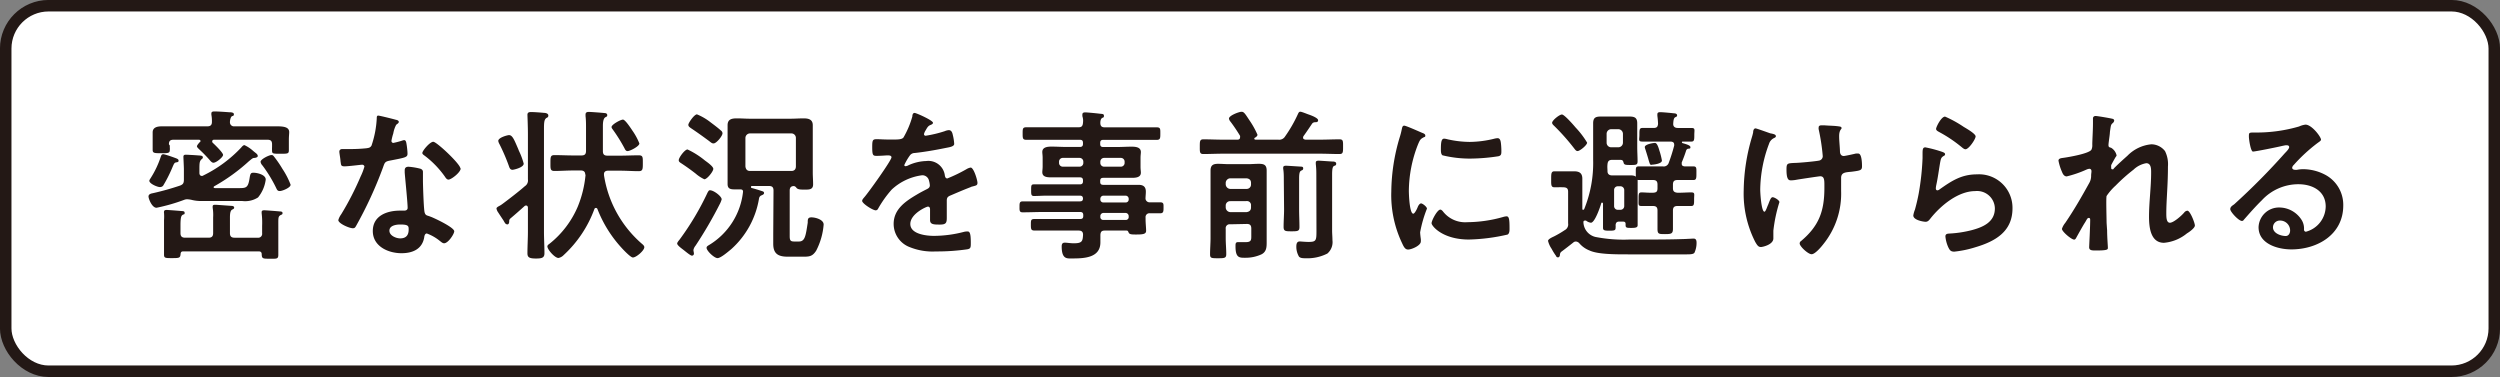
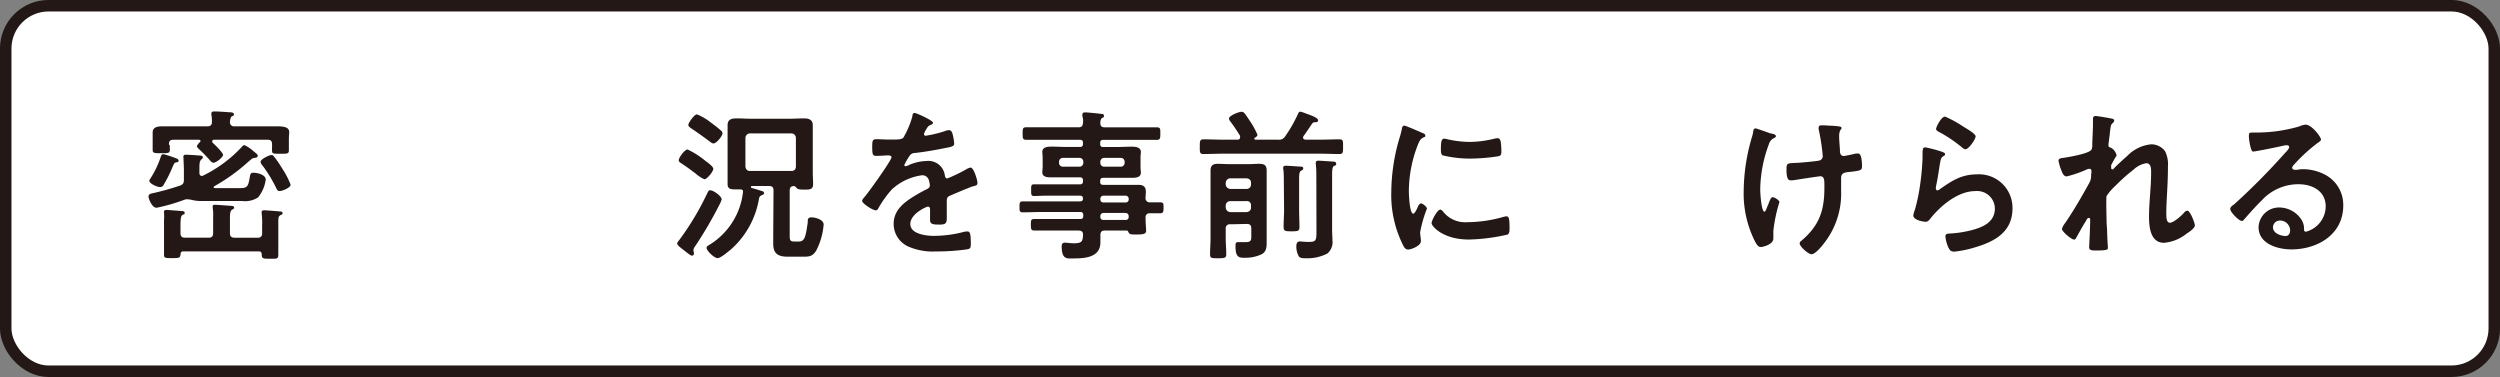
<svg xmlns="http://www.w3.org/2000/svg" id="レイヤー_1" data-name="レイヤー 1" viewBox="0 0 367.48 55.42">
  <rect x="0" y="0" width="367.48" height="55.42" fill="#808080" stroke="none" />
  <defs>
    <style>.cls-1{fill:#fff;}.cls-2{fill:none;stroke:#231815;stroke-miterlimit:10;stroke-width:1.69px;}.cls-3{fill:#231815;}</style>
  </defs>
  <rect class="cls-1" x="0.84" y="0.84" width="365.8" height="53.73" rx="6.3" />
  <rect class="cls-2" x="0.84" y="0.84" width="365.8" height="53.73" rx="6.3" />
  <path class="cls-3" d="M518.16,515.29c0,.13.1.15.22.15H522c1,0,1.25-.12,1.46-1.54.1-.59.17-.72.56-.72.55,0,1.8.29,1.8,1a5.16,5.16,0,0,1-1.13,2.63,3.49,3.49,0,0,1-2.3.53h-6.07a5.88,5.88,0,0,1-1.27-.14,3.9,3.9,0,0,0-.75-.12,1.21,1.21,0,0,0-.43.07,26.51,26.51,0,0,1-4.1,1.18c-.67,0-1.18-1.32-1.18-1.66s.36-.43.63-.48a39.36,39.36,0,0,0,4-1.12c.45-.17.57-.37.57-.87v-1.53c0-.36-.07-1.63-.07-1.85s.15-.29.34-.29,1.44.07,1.77.1.75,0,.75.29c0,.14-.1.21-.19.28-.29.27-.32.51-.32,1.47v.55c0,.21.1.43.36.43a.32.32,0,0,0,.22-.07,19.11,19.11,0,0,0,5.59-4.13c.09-.12.29-.33.45-.33A5.2,5.2,0,0,1,524,510l.26.21c.17.13.39.29.39.51s-.39.29-.58.29-.5.31-.69.45a27.39,27.39,0,0,1-5.11,3.7A.21.21,0,0,0,518.16,515.29Zm-5.44-3.64c-.34.05-.34.09-.75,1.05a20,20,0,0,1-1.24,2.4.63.63,0,0,1-.46.19c-.38,0-1.56-.5-1.56-.93,0-.12.17-.34.24-.46a13.88,13.88,0,0,0,1.42-3c.07-.19.12-.44.38-.44s1.59.48,1.85.58.41.17.41.38S512.82,511.62,512.72,511.65Zm-1-2.47c0,.1,0,.21,0,.31a1.46,1.46,0,0,1,0,.36c0,.48-.32.46-1.27.46s-1.25,0-1.25-.48c0-.34,0-.55,0-1v-.5c0-.51,0-.87,0-1.08,0-.8.79-.89,1.39-.89.86,0,1.73,0,2.56,0h4.11c.4,0,.65-.17.65-.63a5.05,5.05,0,0,0-.08-1.08s0-.11,0-.19c0-.26.24-.29.45-.29.51,0,1.64.08,2.16.12.2,0,.7,0,.7.29s-.17.22-.31.31-.27.51-.27.84a.59.59,0,0,0,.67.63h4.06c.81,0,1.56,0,2.2,0,1.06,0,1.78.14,1.78.86,0,.24-.05.6-.05,1.11v.76c0,.24,0,.58,0,.77,0,.53-.17.53-1.23.53s-1.24,0-1.24-.43a5.06,5.06,0,0,1,0-.56V509c0-.48-.19-.67-.67-.67h-7.87c-.12,0-.26.08-.26.24a.32.32,0,0,0,.07.2c.29.26,1.53,1.46,1.53,1.79s-1,1.15-1.41,1.15c-.22,0-.39-.19-.65-.5a21.2,21.2,0,0,0-1.49-1.51c-.09-.1-.29-.26-.29-.41s.34-.55.51-.69a.14.14,0,0,0,0-.12c0-.1-.08-.12-.17-.15h-3.79c-.48,0-.67.19-.67.67Zm12.9,13.55a.58.58,0,0,0,.67-.67V521a11.61,11.61,0,0,0-.07-1.87s0-.12,0-.16c0-.25.21-.27.41-.27s2,.14,2.25.17c.12,0,.41,0,.41.24s-.14.21-.31.31c-.34.22-.31.38-.31,1.58v2.35c0,.63,0,1.25,0,1.9s-.29.57-1.27.57-1.15,0-1.17-.64c0-.32-.15-.44-.46-.44H513.72c-.31,0-.4.12-.42.44-.06.52-.2.55-1.23.55s-1.2,0-1.2-.53,0-1.2,0-1.82v-3.22a7.32,7.32,0,0,0,0-1.08.31.31,0,0,1,0-.17c0-.23.22-.26.39-.26s1.72.12,2.06.15.58,0,.58.28-.1.17-.29.29-.32.31-.32,1.54v1.15c0,.46.2.67.68.67h3.45c.48,0,.67-.21.67-.67v-2.3a6.58,6.58,0,0,0-.07-1.44c0-.05,0-.12,0-.17,0-.26.21-.26.4-.26s2,.14,2.36.16c.14,0,.4.05.4.24s-.12.22-.29.31-.33.31-.33,1.13v2.33c0,.46.19.67.67.67Zm3.24-6.86c-.34,0-.41-.26-.53-.5a20.08,20.08,0,0,0-2-3.27,1,1,0,0,1-.27-.52c0-.39,1.25-1,1.61-1,.19,0,.26.09.38.24a16.3,16.3,0,0,1,1.23,1.8,11.75,11.75,0,0,1,1.19,2.3C529.55,515.34,528.28,515.87,527.9,515.87Z" transform="translate(-486.76 -487.79)" />
-   <path class="cls-3" d="M545,505.41c.12,0,.38.12.38.29s-.16.26-.38.43a4.23,4.23,0,0,0-.43,1.27,8.09,8.09,0,0,0-.27,1.08.29.29,0,0,0,.27.32,11.49,11.49,0,0,0,1.36-.36.74.74,0,0,1,.25-.05c.28,0,.31.43.36.72s.12.93.12,1.27c0,.53-.29.57-2.5,1-.86.15-.84.31-1.13,1.1A59.4,59.4,0,0,1,539.1,521c-.14.24-.21.34-.48.34-.52,0-2.13-.7-2.13-1.2a2.67,2.67,0,0,1,.43-.86,42.75,42.75,0,0,0,2.85-5.55,8.46,8.46,0,0,0,.56-1.46A.33.33,0,0,0,540,512c-.19,0-2,.24-2.59.24s-.5-.22-.6-.77c0-.29-.17-1.15-.17-1.39s.17-.38.44-.38h1.1a22.69,22.69,0,0,0,2.47-.12c.31-.05.53-.07.72-.39a14.62,14.62,0,0,0,.77-4c0-.17,0-.41.21-.41S544.6,505.29,545,505.41Zm3.45,7.15c.27.07.48.21.48.5,0,.05,0,.77,0,1.28,0,.69.11,4.15.24,4.65s.38.46.74.6l.24.09c.55.22,3.38,1.54,3.38,2.11,0,.39-.89,1.76-1.49,1.76-.24,0-.45-.22-.62-.34a6.59,6.59,0,0,0-1.92-1.1c-.26,0-.36.33-.38.55-.29,1.75-1.71,2.35-3.34,2.35-1.94,0-4.22-1-4.22-3.26s2.09-3,4-3h.62c.28,0,.5-.12.5-.41,0-.76-.36-4.24-.43-5.18,0-.12,0-.21,0-.33,0-.39.21-.53.57-.53A9.54,9.54,0,0,1,548.43,512.56ZM544,521.7c0,.74,1,1.13,1.58,1.13.86,0,1.25-.46,1.25-1.3,0-.48,0-.74-1.22-.74C545,520.79,544,520.93,544,521.7Zm10.48-9.16c0,.57-1.37,1.65-1.8,1.65-.24,0-.41-.26-.52-.43a13.79,13.79,0,0,0-3-3.1c-.1-.07-.32-.21-.32-.38,0-.33,1.11-1.65,1.61-1.65S554.43,511.91,554.43,512.54Z" transform="translate(-486.76 -487.79)" />
-   <path class="cls-3" d="M564.36,507.48c0-1.11-.07-2.69-.07-2.81,0-.38.26-.41.58-.41s1.41.07,1.85.12c.21,0,.64.07.64.39s-.21.28-.33.4c-.29.24-.31.72-.31,1.66v15c0,1.06.07,2.14.07,3.19,0,.67-.39.77-1.25.77-1,0-1.25-.19-1.25-.77,0-1.08.07-2.13.07-3.19v-3.52s0-.31-.26-.31a.34.34,0,0,0-.22.07c-.69.62-1.39,1.24-2.08,1.82a.49.49,0,0,0-.19.43c0,.19-.05.46-.29.46a.49.49,0,0,1-.32-.19s-.11-.17-.23-.39c-.32-.48-.7-1.05-.77-1.17a1.37,1.37,0,0,1-.26-.58c0-.14.14-.24.4-.38s.29-.17.46-.29c.88-.65,2.49-1.89,3.31-2.62a1,1,0,0,0,.45-1Zm-2.25,5.27c-.38,0-.46-.31-.57-.62a28.59,28.59,0,0,0-1.37-3.17,1.44,1.44,0,0,1-.17-.45c0-.51,1.37-.86,1.58-.86.51,0,.77.69,1.37,2.08a2.76,2.76,0,0,0,.14.34,10.39,10.39,0,0,1,.65,1.77C563.74,512.44,562.21,512.75,562.11,512.75Zm10.67.65c0-.38-.26-.55-.62-.55H571c-.91,0-1.82.07-2.73.07-.63,0-.6-.31-.6-1.18s0-1.15.6-1.15c.91,0,1.82.05,2.73.05h1.23c.48,0,.67-.19.67-.67v-3.38c0-.58,0-1.15-.07-1.73,0-.07,0-.17,0-.24,0-.31.22-.38.48-.38s1.92.12,2.31.17c.19,0,.4.07.4.31s-.14.21-.31.33-.33.43-.33,1.25V510c0,.48.19.67.67.67h1.87c.91,0,1.82-.05,2.73-.05.63,0,.6.29.6,1.15s0,1.18-.6,1.18c-.91,0-1.82-.07-2.73-.07h-1.8c-.31,0-.58.14-.58.5v.15a16.68,16.68,0,0,0,5.57,10.09c.14.12.36.29.36.51,0,.48-1.18,1.51-1.68,1.51-.34,0-1.42-1.15-1.68-1.44a18.12,18.12,0,0,1-3.53-5.68.25.25,0,0,0-.23-.17.25.25,0,0,0-.22.17,17.24,17.24,0,0,1-4.51,6.76,1.45,1.45,0,0,1-.77.43c-.55,0-1.63-1.25-1.63-1.7,0-.17.19-.31.34-.41a13.93,13.93,0,0,0,4.12-5.42,16.21,16.21,0,0,0,1.15-4.68ZM579,510c-.22,0-.34-.19-.43-.39a23.78,23.78,0,0,0-1.8-2.87.55.55,0,0,1-.12-.27c0-.38,1.34-1.1,1.68-1.1s1.2,1.34,1.41,1.65a8.94,8.94,0,0,1,1,1.85C580.77,509.28,579.38,510,579,510Z" transform="translate(-486.76 -487.79)" />
  <path class="cls-3" d="M592.84,517.09a3.24,3.24,0,0,1-.22.58A61.23,61.23,0,0,1,589,523.9a1.43,1.43,0,0,0-.31.63c0,.19.07.36.07.53a.29.29,0,0,1-.29.31c-.21,0-.84-.53-1.17-.79s-1-.72-1-1c0-.15.26-.46.36-.58a40.48,40.48,0,0,0,4.12-6.93c.1-.14.15-.31.32-.31C591.64,515.73,592.84,516.64,592.84,517.09Zm-1.23-4.48c0,.38-.91,1.53-1.32,1.53a5.37,5.37,0,0,1-1.27-.83c-.72-.56-1.46-1.09-2.23-1.59-.14-.1-.26-.19-.26-.38,0-.39.89-1.58,1.29-1.58a12.06,12.06,0,0,1,2.57,1.63C590.68,511.6,591.61,512.25,591.61,512.61Zm0-3.74c-.21,0-.38-.17-.67-.39-.84-.62-1.7-1.24-2.57-1.82-.19-.14-.43-.26-.43-.53s.87-1.53,1.27-1.53a8.4,8.4,0,0,1,2,1.17c.45.34,1.1.82,1.51,1.2a.53.53,0,0,1,.24.39C593,507.74,592.07,508.87,591.66,508.87Zm8.85,6.93c0-.48-.19-.67-.67-.67h-2.47c-.07,0-.17,0-.17.14s.08.15.17.17c.33.09.84.24,1.2.36s.55.14.55.36-.26.29-.41.36-.28.19-.33.45a12.76,12.76,0,0,1-4.1,7.46c-.39.31-1.51,1.3-2,1.3s-1.61-1.08-1.61-1.51c0-.22.22-.32.36-.41a10.44,10.44,0,0,0,5-7.84c0-.27-.16-.34-.4-.34s-.46,0-.67,0c-.65,0-1.2,0-1.2-.79,0-.57,0-1.15,0-1.72v-5.42c0-.51,0-1,0-1.51,0-.89.64-1,1.36-1s1.27.05,1.9.05h6c.65,0,1.27-.05,1.92-.05s1.34.12,1.34,1c0,.53,0,1,0,1.54v5.42c0,.57.05,1.15.05,1.75,0,.79-.63.76-1.23.76s-1,0-1.22-.26a.56.56,0,0,0-.36-.26c-.46,0-.63.24-.63.67v6.69c0,.65.13.79.68.79h.67c.91,0,1-.84,1.3-2.76,0-.5,0-.79.55-.79s1.79.31,1.79,1.06a10.05,10.05,0,0,1-1.1,3.84c-.6.93-1.1.88-2.18.88h-2c-1.37,0-2.13-.4-2.13-1.89,0-.48,0-1,0-1.44Zm2.64-2.88c.41,0,.65-.24.65-.67v-4.18a.66.66,0,0,0-.65-.67H597a.68.68,0,0,0-.67.67v4.18c.05.43.26.67.67.67Z" transform="translate(-486.76 -487.79)" />
  <path class="cls-3" d="M623.9,505.84c0,.15-.17.24-.29.29-.38.15-.48.27-.79.82a1.68,1.68,0,0,0-.24.55.23.23,0,0,0,.26.24,17.36,17.36,0,0,0,2.79-.67,1.83,1.83,0,0,1,.6-.15c.4,0,.52.39.59.73a6.81,6.81,0,0,1,.2,1.29c0,.41-.77.5-1.27.6-1.52.31-3,.57-4.54.74a.87.87,0,0,0-.72.38,8.22,8.22,0,0,0-.81,1.4.18.18,0,0,0,.19.16,1,1,0,0,0,.43-.14,6.66,6.66,0,0,1,2.61-.62,2.44,2.44,0,0,1,2.74,2.16c.05.21.12.4.36.4a22.32,22.32,0,0,0,2.81-1.36,1.74,1.74,0,0,1,.62-.24c.45,0,1,1.84,1,2.25s-.27.39-.72.53c-.1,0-.22.07-.34.12-.95.36-1.89.77-2.83,1.17-.43.17-.62.31-.62.79v.32c0,.74,0,1.46,0,2.2s-.11,1-1,1-1.46,0-1.46-.67,0-1.05,0-1.56c0-.21-.07-.41-.31-.41s-2.59,1.06-2.59,2.55,2.32,1.75,3.48,1.75a17.61,17.61,0,0,0,4.45-.6,2.52,2.52,0,0,1,.48-.05c.32,0,.48.27.48,1.63,0,.72,0,.91-.55,1a31.17,31.17,0,0,1-4.6.31,8.9,8.9,0,0,1-3.79-.62,3.65,3.65,0,0,1-2.4-3.43c0-2.16,1.75-3.33,3.41-4.31.48-.29,1-.56,1.48-.8.24-.12.43-.26.43-.55a3.15,3.15,0,0,0-.12-.67,1,1,0,0,0-1-.82,8.06,8.06,0,0,0-4.49,2.11,16.11,16.11,0,0,0-2,2.81.4.4,0,0,1-.34.24c-.43,0-2-1-2-1.39,0-.19.19-.38.31-.53.55-.6,4-5.42,4-5.87,0-.22-.2-.29-.53-.29s-.94.07-1.68.07c-.53,0-.62-.12-.62-1.34,0-1,.09-1.11.69-1.11.41,0,1,.05,1.73.05h.69c.63,0,1.27,0,1.49-.31a13.28,13.28,0,0,0,1.3-3.09c0-.27.09-.51.33-.51S623.9,505.48,623.9,505.84Z" transform="translate(-486.76 -487.79)" />
  <path class="cls-3" d="M655.78,517.53c.53,0,1,0,1.53,0s.48.29.48.79,0,.82-.48.82-1,0-1.51,0a.57.57,0,0,0-.65.65V520c0,.63.08,1.25.08,1.71s-.39.55-1.4.55c-.71,0-1.05,0-1.17-.29s-.17-.29-.38-.29h-3.12c-.46,0-.62.17-.65.63,0,.24,0,.86,0,1.1,0,2.33-2.48,2.37-4.23,2.37-.67,0-1.46.12-1.46-1.77,0-.34.1-.55.46-.55s.76.09,1.34.09c1.2,0,1.29-.31,1.34-1.24,0-.46-.21-.63-.67-.63H641.8c-1,0-1.95,0-2.93,0-.55,0-.58-.19-.58-.86s0-.84.58-.84l2.93,0h3.74c.31,0,.45-.12.45-.43v-.14c0-.32-.14-.46-.45-.46h-5.4c-1,0-2,.05-3.07.05-.48,0-.45-.31-.45-.82s0-.79.48-.79l3,0h5.4c.31,0,.45-.12.45-.44V517c0-.31-.14-.45-.45-.45h-4.95c-.59,0-1.19.05-1.79.05-.43,0-.43-.22-.43-.87s0-.84.4-.84c.6,0,1.23,0,1.82,0h4.95c.31,0,.45-.14.45-.45v-.12c0-.32-.14-.46-.45-.46h-2l-2.16,0c-.55,0-1.37,0-1.37-.76,0-.24.05-.46.05-.87V511c0-.41-.05-.63-.05-.87,0-.74.82-.79,1.37-.79.72,0,1.44.05,2.16.05h2c.31,0,.45-.14.45-.46v-.14c0-.33-.14-.45-.45-.45h-4.89c-1,0-2,0-3,0-.53,0-.53-.26-.53-.93s0-.91.53-.91c1,0,2,0,3,0h4.67c.46,0,.62-.16.67-.64s0-.67-.09-1c0-.07,0-.17,0-.22,0-.28.19-.33.44-.33s1.7.14,2.08.19.65,0,.65.31-.12.22-.29.34-.24.4-.24.69c0,.48.19.67.65.67h4.65c1,0,2,0,3,0,.55,0,.52.26.52.91s0,.93-.52.93c-1,0-2,0-3,0h-4.87c-.31,0-.45.12-.45.45v.14c0,.32.12.46.45.46h2c.72,0,1.44-.05,2.16-.05.55,0,1.37.05,1.37.79,0,.24-.05.46-.05.87v1.29c0,.41.05.63.05.87,0,.72-.79.76-1.34.76l-2.19,0h-2c-.31,0-.45.12-.45.46v.12c0,.31.12.45.45.45h3.24c.65,0,1.3,0,1.94,0s1.08.22,1.08,1c0,.36-.05.72-.05,1.06A.6.6,0,0,0,655.78,517.53ZM643,511a.55.55,0,0,0-.57.57v.15a.55.55,0,0,0,.57.57h2.43a.55.55,0,0,0,.57-.57v-.15a.55.55,0,0,0-.57-.57Zm5.5.72a.55.55,0,0,0,.57.57h2.43a.55.55,0,0,0,.57-.57v-.15a.55.55,0,0,0-.57-.57h-2.43a.55.55,0,0,0-.57.57Zm0,5.37a.43.43,0,0,0,.45.46h3.26a.43.43,0,0,0,.46-.46V517a.46.46,0,0,0-.46-.45h-3.26a.46.46,0,0,0-.45.45Zm.45,2a.46.46,0,0,0-.45.46v.12a.42.42,0,0,0,.45.45h3.26a.42.42,0,0,0,.46-.45v-.12a.47.47,0,0,0-.46-.46Z" transform="translate(-486.76 -487.79)" />
  <path class="cls-3" d="M671.13,508.2s0,.09.17.12h3.36a1,1,0,0,0,1-.48,20.11,20.11,0,0,0,1.9-3.32c.07-.14.14-.31.34-.31s1,.34,1.22.41c.5.17,1.39.53,1.39.84s-.29.29-.36.29-.36,0-.5.19-.82,1.23-1.28,1.85a.51.51,0,0,0-.07.24c0,.21.2.26.36.29h2.09c1,0,1.92-.05,2.9-.05.55,0,.53.26.53,1.08s0,1.08-.53,1.08c-1,0-1.94-.05-2.9-.05h-14.2c-1,0-1.94.05-2.9.05-.55,0-.53-.29-.53-1.08s0-1.08.53-1.08c1,0,1.94.05,2.9.05h2.11c.22,0,.38-.1.38-.34a.72.72,0,0,0,0-.22,24.38,24.38,0,0,0-1.4-2.08.88.88,0,0,1-.23-.46c0-.45,1.48-1,1.84-1s.5.24,1.18,1.27a12.18,12.18,0,0,1,1.17,2.11c0,.17-.21.34-.33.41A.19.19,0,0,0,671.13,508.2Zm-3.53,12.56a.58.58,0,0,0-.67.67v1.35c0,.79.08,1.56.08,2.35,0,.57-.2.62-1.18.62s-1.2,0-1.2-.57c0-.8.07-1.59.07-2.4v-8.16c0-.57,0-1.15,0-1.75,0-.77.35-1,1.1-1,.53,0,1.08.05,1.61.05h2.8c.53,0,1.06-.05,1.59-.05.74,0,1.15.14,1.15,1,0,.58,0,1.15,0,1.73v7.51c0,.41,0,.83,0,1.24,0,.72,0,1.44-.77,1.83a5.62,5.62,0,0,1-2.4.5c-.86,0-1.41,0-1.41-1.68,0-.41,0-.62.4-.62l1.13,0c.84,0,.79-.4.79-1v-1c0-.47-.19-.67-.65-.67Zm2.4-5.2a.64.64,0,0,0,.65-.67v-.22c0-.41-.24-.62-.65-.67h-2.4a.69.69,0,0,0-.67.67v.22a.7.7,0,0,0,.67.67Zm-2.4,1.8a.64.64,0,0,0-.67.65v.28a.71.71,0,0,0,.67.68H670c.41-.06.65-.27.65-.68V518a.59.59,0,0,0-.65-.65Zm7.87-3.1c0-.55,0-1.15-.09-1.65,0-.07,0-.12,0-.19,0-.24.24-.27.41-.27s1.66.1,2,.12.53,0,.53.27-.19.26-.34.36-.26.31-.26,1.1v4.56c0,.86.05,1.72.05,2.59,0,.6-.22.64-1.13.64s-1.2,0-1.2-.64c0-.87.07-1.73.07-2.59Zm4.78-.93a12.22,12.22,0,0,0-.08-1.44c0-.07,0-.15,0-.19,0-.29.26-.29.46-.29s1.53.1,1.92.12c.19,0,.62,0,.62.31s-.17.26-.34.36-.26.38-.26,1.25v8.25c0,.43.05.93.05,1.41a2.21,2.21,0,0,1-.75,1.95,6.49,6.49,0,0,1-3.24.69c-.31,0-.71,0-.93-.24a2.86,2.86,0,0,1-.39-1.44c0-.38.05-.79.51-.79.12,0,.79.07,1.29.07,1.11,0,1.16-.21,1.16-1.58Z" transform="translate(-486.76 -487.79)" />
  <path class="cls-3" d="M695.79,507.31c.19.07.48.17.48.41s-.1.16-.34.31c-.4.21-.5.43-.74,1a19,19,0,0,0-1.34,6.81c0,.45.09,3.36.65,3.36.21,0,.55-.7.64-.94s.29-.57.51-.57.86.5.86.77a18.1,18.1,0,0,0-1,3.47c0,.24.07.79.1,1a2.47,2.47,0,0,1,0,.36c0,.6-1.36,1.18-1.87,1.18s-.69-.53-1-1.18a16.47,16.47,0,0,1-1.47-7.36,28.47,28.47,0,0,1,1.23-7.94,10.59,10.59,0,0,0,.31-1.2c.05-.22.09-.53.36-.53S695.45,507.17,695.79,507.31Zm3,11.46a4.12,4.12,0,0,0,3.65,1.68,19.66,19.66,0,0,0,5.28-.77,2,2,0,0,1,.5-.09c.39,0,.43.57.43,1.8,0,.28,0,.72-.29.88a27.79,27.79,0,0,1-5.68.73c-3.89,0-5.49-2-5.49-2.4s.84-2,1.29-2A.41.41,0,0,1,698.76,518.77Zm.87-10.48a15,15,0,0,0,3.14.36,15.47,15.47,0,0,0,3.64-.48,2.89,2.89,0,0,1,.44-.07c.33,0,.43.29.48.58s.09.86.09,1.29,0,.69-.45.79a28.21,28.21,0,0,1-4,.34,16.76,16.76,0,0,1-4.2-.48c-.26-.17-.24-.67-.24-.94,0-1.15.12-1.51.5-1.51A3,3,0,0,1,699.63,508.29Z" transform="translate(-486.76 -487.79)" />
-   <path class="cls-3" d="M715.27,515.32c-.53,0-.5-.34-.5-1.18s0-1.17.5-1.17c.36,0,.74,0,1.1,0h.6c.39,0,.77,0,1.15,0,.79,0,1.23.26,1.23,1.1,0,.67,0,1.35,0,2v2.4c0,.07,0,.16.12.16a.2.2,0,0,0,.15-.09,18,18,0,0,0,1.32-7.27v-3.5c0-.6,0-1.23,0-1.85,0-.84.36-1,1.15-1l1.59,0h1l1.59,0c.79,0,1.15.19,1.15,1,0,.62,0,1.23,0,1.85v1.63c0,.69.05,1.39.05,2.09,0,.55-.21.55-1.05.55-.65,0-.92,0-1-.32s-.16-.43-.48-.43h-1.22c-.43,0-.62.17-.67.63s0,.69,0,1.05.22.58.6.6c.19,0,.36,0,.55,0h1.51c.27,0,.53,0,.77,0,.55,0,1,.17,1,.79,0,.41,0,.82,0,1.2v3.84c0,.41,0,1.2,0,1.49s-.19.4-.88.4-.89,0-.89-.4v-.17c0-.34-.2-.34-.39-.36h-.53c-.36,0-.52.14-.55.53a1.71,1.71,0,0,1,0,.38c0,.38-.17.43-.91.43s-.94-.05-.94-.43,0-1,0-1.46v-2.09s0-.14-.12-.14-.1,0-.15.12c-.14.5-.93,2.83-1.51,2.83a1.41,1.41,0,0,1-.71-.31.53.53,0,0,0-.2,0c-.14,0-.19.09-.19.24a2.3,2.3,0,0,0,1.77,2.16,21.56,21.56,0,0,0,5,.38h1.82c2,0,4,0,6.05-.07.26,0,1.46-.07,1.55-.07.39,0,.44.31.44.62a3.42,3.42,0,0,1-.31,1.46c-.15.22-.61.24-1.11.24h-8.63c-1.92,0-4.46,0-5.68-.57a3.78,3.78,0,0,1-1.52-1.08.76.76,0,0,0-.48-.24.56.56,0,0,0-.38.14c-.6.48-1.2.94-1.8,1.39a.61.61,0,0,0-.17.39c0,.16-.07.41-.29.41s-.24-.13-.31-.25a8.27,8.27,0,0,1-.62-1,3.57,3.57,0,0,1-.53-1.17c0-.27.65-.55.86-.65a14.57,14.57,0,0,0,1.59-.93.94.94,0,0,0,.5-1v-4.65c0-.46-.19-.63-.67-.65S715.65,515.32,715.27,515.32Zm3.36-5.33c-.2,0-.34-.21-.46-.36a32,32,0,0,0-2.9-3.28c-.12-.12-.36-.31-.36-.51,0-.36,1.08-1.22,1.44-1.22s1.72,1.56,2,1.9a12.69,12.69,0,0,1,1.7,2.23C720.09,509.08,719,510,718.63,510Zm6.69-2.54a.69.69,0,0,0-.67-.67h-1.06a.68.68,0,0,0-.67.67v1.32a.67.67,0,0,0,.67.67h1.06a.68.68,0,0,0,.67-.67Zm.19,8.3a.56.56,0,0,0-.57-.58h-.37a.54.54,0,0,0-.55.58v2.3a.54.54,0,0,0,.55.58h.37a.55.55,0,0,0,.57-.58Zm5.66-3.5a.78.78,0,0,0,.89-.55,25,25,0,0,0,.79-2.5.5.5,0,0,0,0-.17c0-.31-.21-.4-.48-.43h-2.2c-.67,0-1.35,0-2,0s-.43-.31-.43-1,0-1,.43-1,1.13,0,1.63,0,.63-.16.68-.59a11.89,11.89,0,0,0-.1-1.2v-.22c0-.26.19-.31.41-.31.41,0,1.63.12,2.06.17.17,0,.43.07.43.29s-.12.19-.31.31-.24.52-.26.93.24.62.67.62c.7,0,1.39,0,2,0s.43.29.43,1,0,1-.43,1c-.29,0-.94,0-1.29,0-.1,0-.1.08-.1.1s0,.07.07.12c.58.17,1.18.33,1.18.6s-.15.19-.39.24a.41.41,0,0,0-.24.26c-.19.6-.41,1.18-.65,1.75,0,.07,0,.12,0,.2,0,.28.19.35.43.38l1.3,0c.48,0,.43.31.43,1s0,1-.43,1-1.15,0-1.8,0h-.55c-.48,0-.67.19-.67.67v.53c0,.46.19.62.67.67h.21c.6,0,1.2-.05,1.8-.05s.43.26.43,1,0,1-.43,1l-1.8,0h-.21c-.48,0-.67.19-.67.67v.51c0,.72,0,1.44,0,2.16s-.23.79-1.15.79-1.12,0-1.12-.77,0-1.44,0-2.18v-.51c0-.48-.19-.67-.67-.67s-1.15,0-1.68,0-.43-.24-.43-1,0-1,.43-1,1.13.07,1.68.05.67-.21.67-.67v-.53c0-.48-.19-.67-.67-.67h-.4c-.63,0-1.3,0-1.69,0s-.43-.27-.43-1-.05-1,.43-1,1.08,0,1.69,0Zm-1.63-.22c-.24,0-.26-.09-.46-.76-.09-.34-.24-.82-.45-1.49a1.78,1.78,0,0,1-.1-.36c0-.43,1.25-.62,1.49-.62s.43.33.65,1.1a10.2,10.2,0,0,1,.38,1.49C731.05,511.87,729.78,512,729.54,512Z" transform="translate(-486.76 -487.79)" />
  <path class="cls-3" d="M747.8,507.81c0,.15-.12.19-.24.26a1.39,1.39,0,0,0-.77.87,19.58,19.58,0,0,0-1.29,6.74c0,.45.16,3.23.62,3.23.19,0,.43-.83.53-1,.24-.6.4-1.13.67-1.13s1,.44,1,.72a22.29,22.29,0,0,0-.89,4.2c0,.36,0,.74,0,1.13,0,.93-1.6,1.27-1.82,1.27-.38,0-.53-.22-.84-.74a15.63,15.63,0,0,1-1.7-7.58,28.46,28.46,0,0,1,1.22-7.87,6.56,6.56,0,0,0,.17-.67c0-.22.07-.58.36-.58.12,0,1.87.63,2.13.72C747.46,507.48,747.8,507.55,747.8,507.81Zm6.71-1.6c.12,0,.29,0,.41,0,.74.07,1.49.05,2.21.17.12,0,.33.07.33.24s-.36.26-.36,1.18c0,.74.1,1.48.12,2.23,0,.36.15.69.56.69.19,0,1.51-.29,1.77-.36a2.23,2.23,0,0,1,.36,0c.53,0,.55,1.47.55,1.87,0,.61-.26.63-1.51.8-.86.09-1.56.07-1.56.91,0,.65,0,1.29,0,1.91a11.81,11.81,0,0,1-2.63,7.85c-.29.38-1.2,1.46-1.71,1.46s-1.75-1.15-1.75-1.58a.41.41,0,0,1,.2-.36c2.63-2.21,3.43-4.39,3.43-7.79v-.51c0-.74-.05-1.22-.61-1.22-.19,0-3,.43-3.42.5a4.81,4.81,0,0,1-.84.1c-.32,0-.7,0-.7-1.56,0-.94.1-.94,1.15-1,.67,0,3.12-.23,3.67-.35a.66.66,0,0,0,.51-.65,29.39,29.39,0,0,0-.6-3.94.83.83,0,0,1,0-.28C754.08,506.28,754.3,506.21,754.51,506.21Z" transform="translate(-486.76 -487.79)" />
  <path class="cls-3" d="M772.24,510.11c.17.07.43.15.43.34s-.12.21-.21.27c-.39.23-.41.45-.51.93-.19,1.1-.33,2.23-.57,3.33a3,3,0,0,0-.07.51c0,.14.07.28.24.28a.58.58,0,0,0,.31-.14c1.77-1.25,3.21-2.21,5.49-2.21a4.92,4.92,0,0,1,5.23,5c0,3.41-2.54,4.85-5.45,5.71a15.66,15.66,0,0,1-3.11.65c-.53,0-.67-.22-.89-.67a5,5,0,0,1-.41-1.56c0-.39.29-.41.6-.43a16.51,16.51,0,0,0,3.19-.48c1.7-.44,3.48-1.18,3.48-3.22a2.61,2.61,0,0,0-2.88-2.54c-2.52,0-5.06,2.11-6.57,4-.19.25-.39.51-.72.51s-1.82-.24-1.82-.93a3.72,3.72,0,0,1,.24-.85c.21-.76.4-1.55.55-2.35a38.22,38.22,0,0,0,.57-5.22c0-.2,0-.37,0-.53,0-.7,0-1.06.41-1.06A17.92,17.92,0,0,1,772.24,510.11Zm.43-5.18a16.83,16.83,0,0,1,2.74,1.51c.36.22,1.75,1,1.75,1.4s-1,1.89-1.49,1.89c-.26,0-.57-.34-.77-.48a19.75,19.75,0,0,0-3-2c-.24-.14-.55-.26-.55-.52S772.1,504.93,772.67,504.93Z" transform="translate(-486.76 -487.79)" />
  <path class="cls-3" d="M797.26,505.25c.12,0,.27.12.27.26a.55.55,0,0,1-.2.36c-.31.26-.28.34-.43,1.32,0,.4-.21,1.58-.21,1.92s.16.33.38.4a1.74,1.74,0,0,1,.81,1.11c0,.1-.09.19-.14.26s-.57,1-.65,1.18a2.11,2.11,0,0,0,0,.38c0,.12,0,.24.19.24s.14-.07.19-.12c.5-.53,1.46-1.39,2-1.87A5.65,5.65,0,0,1,803,509,2.58,2.58,0,0,1,805,510a4.34,4.34,0,0,1,.43,2.28c0,1.25-.05,2.5-.12,3.72-.05,1-.12,2.11-.12,3.12,0,.57,0,1.41.53,1.41s1.68-1,2.11-1.51a.67.67,0,0,1,.46-.26c.4,0,1.1,1.8,1.1,2.18s-.89,1-1.16,1.15a6.14,6.14,0,0,1-3.38,1.39c-2,0-2.2-2.33-2.2-3.84,0-2.15.31-4.34.31-6.5,0-.52,0-1.36-.72-1.36a3.6,3.6,0,0,0-1.87.95,25.33,25.33,0,0,0-2.62,2.33,8.36,8.36,0,0,0-1.34,1.54c-.09.31,0,3.23,0,3.79,0,.14.05.86.08,1.27,0,1,.11,2.28.11,2.54s0,.41-1.75.41c-.57,0-1,0-1-.48,0-.22.15-2.88.15-4,0-.12,0-.31-.22-.31s-.33.36-.57.72-1,1.73-1.25,2.18c-.07.14-.17.29-.31.29-.41,0-1.8-1.18-1.8-1.58a2.57,2.57,0,0,1,.48-.87c1.29-1.89,2.42-3.86,3.52-5.85a2.1,2.1,0,0,0,.29-1.13c0-.21.05-.43.05-.62s-.09-.36-.31-.36a1.39,1.39,0,0,0-.43.12,16.32,16.32,0,0,1-2.9,1c-.39,0-.58-.37-.7-.68a7.3,7.3,0,0,1-.51-1.63c0-.38.51-.38.8-.43.72-.1,3.76-.62,4.05-1.2a1.51,1.51,0,0,0,.12-.72c0-.65.1-2.09.1-3.14,0-.29,0-.58,0-.74s.12-.34.39-.34S797,505.17,797.26,505.25Z" transform="translate(-486.76 -487.79)" />
  <path class="cls-3" d="M827.93,508.32c0,.16-.26.31-.52.5a24,24,0,0,0-3.48,3.21.73.73,0,0,0-.24.41c0,.19.19.31.41.31a1.18,1.18,0,0,0,.31,0,4.68,4.68,0,0,1,1-.09,7,7,0,0,1,2.94.72A5,5,0,0,1,831.2,518c0,4.25-3.77,6.45-7.63,6.45-2,0-4.82-.81-4.82-3.26a3,3,0,0,1,3.07-2.9A3.91,3.91,0,0,1,825,520a2.38,2.38,0,0,1,.43,1.54c0,.16.1.31.29.31a3.9,3.9,0,0,0,2.9-3.7c0-2.32-2-3.28-4-3.28a7.31,7.31,0,0,0-5.38,2.35c-.93.91-1.79,1.89-2.66,2.88a.33.33,0,0,1-.26.17c-.5,0-1.73-1.35-1.73-1.73s.36-.55.58-.72a98.17,98.17,0,0,0,7.46-7.53c.19-.19.62-.63.62-.87s-.21-.28-.41-.28-.43.07-.57.09c-.58.15-4,.84-4.34.84s-.6-1.8-.6-2.2c0-.56,0-.6.74-.6h.58a22.26,22.26,0,0,0,6.06-.89,3.21,3.21,0,0,1,.92-.27C826.55,506.08,827.93,507.91,827.93,508.32Zm-6.06,11.89a1,1,0,0,0-1,1c0,.87,1.15,1.27,1.87,1.27.45,0,.65-.43.65-.81A1.47,1.47,0,0,0,821.87,520.21Z" transform="translate(-486.76 -487.79)" />
</svg>